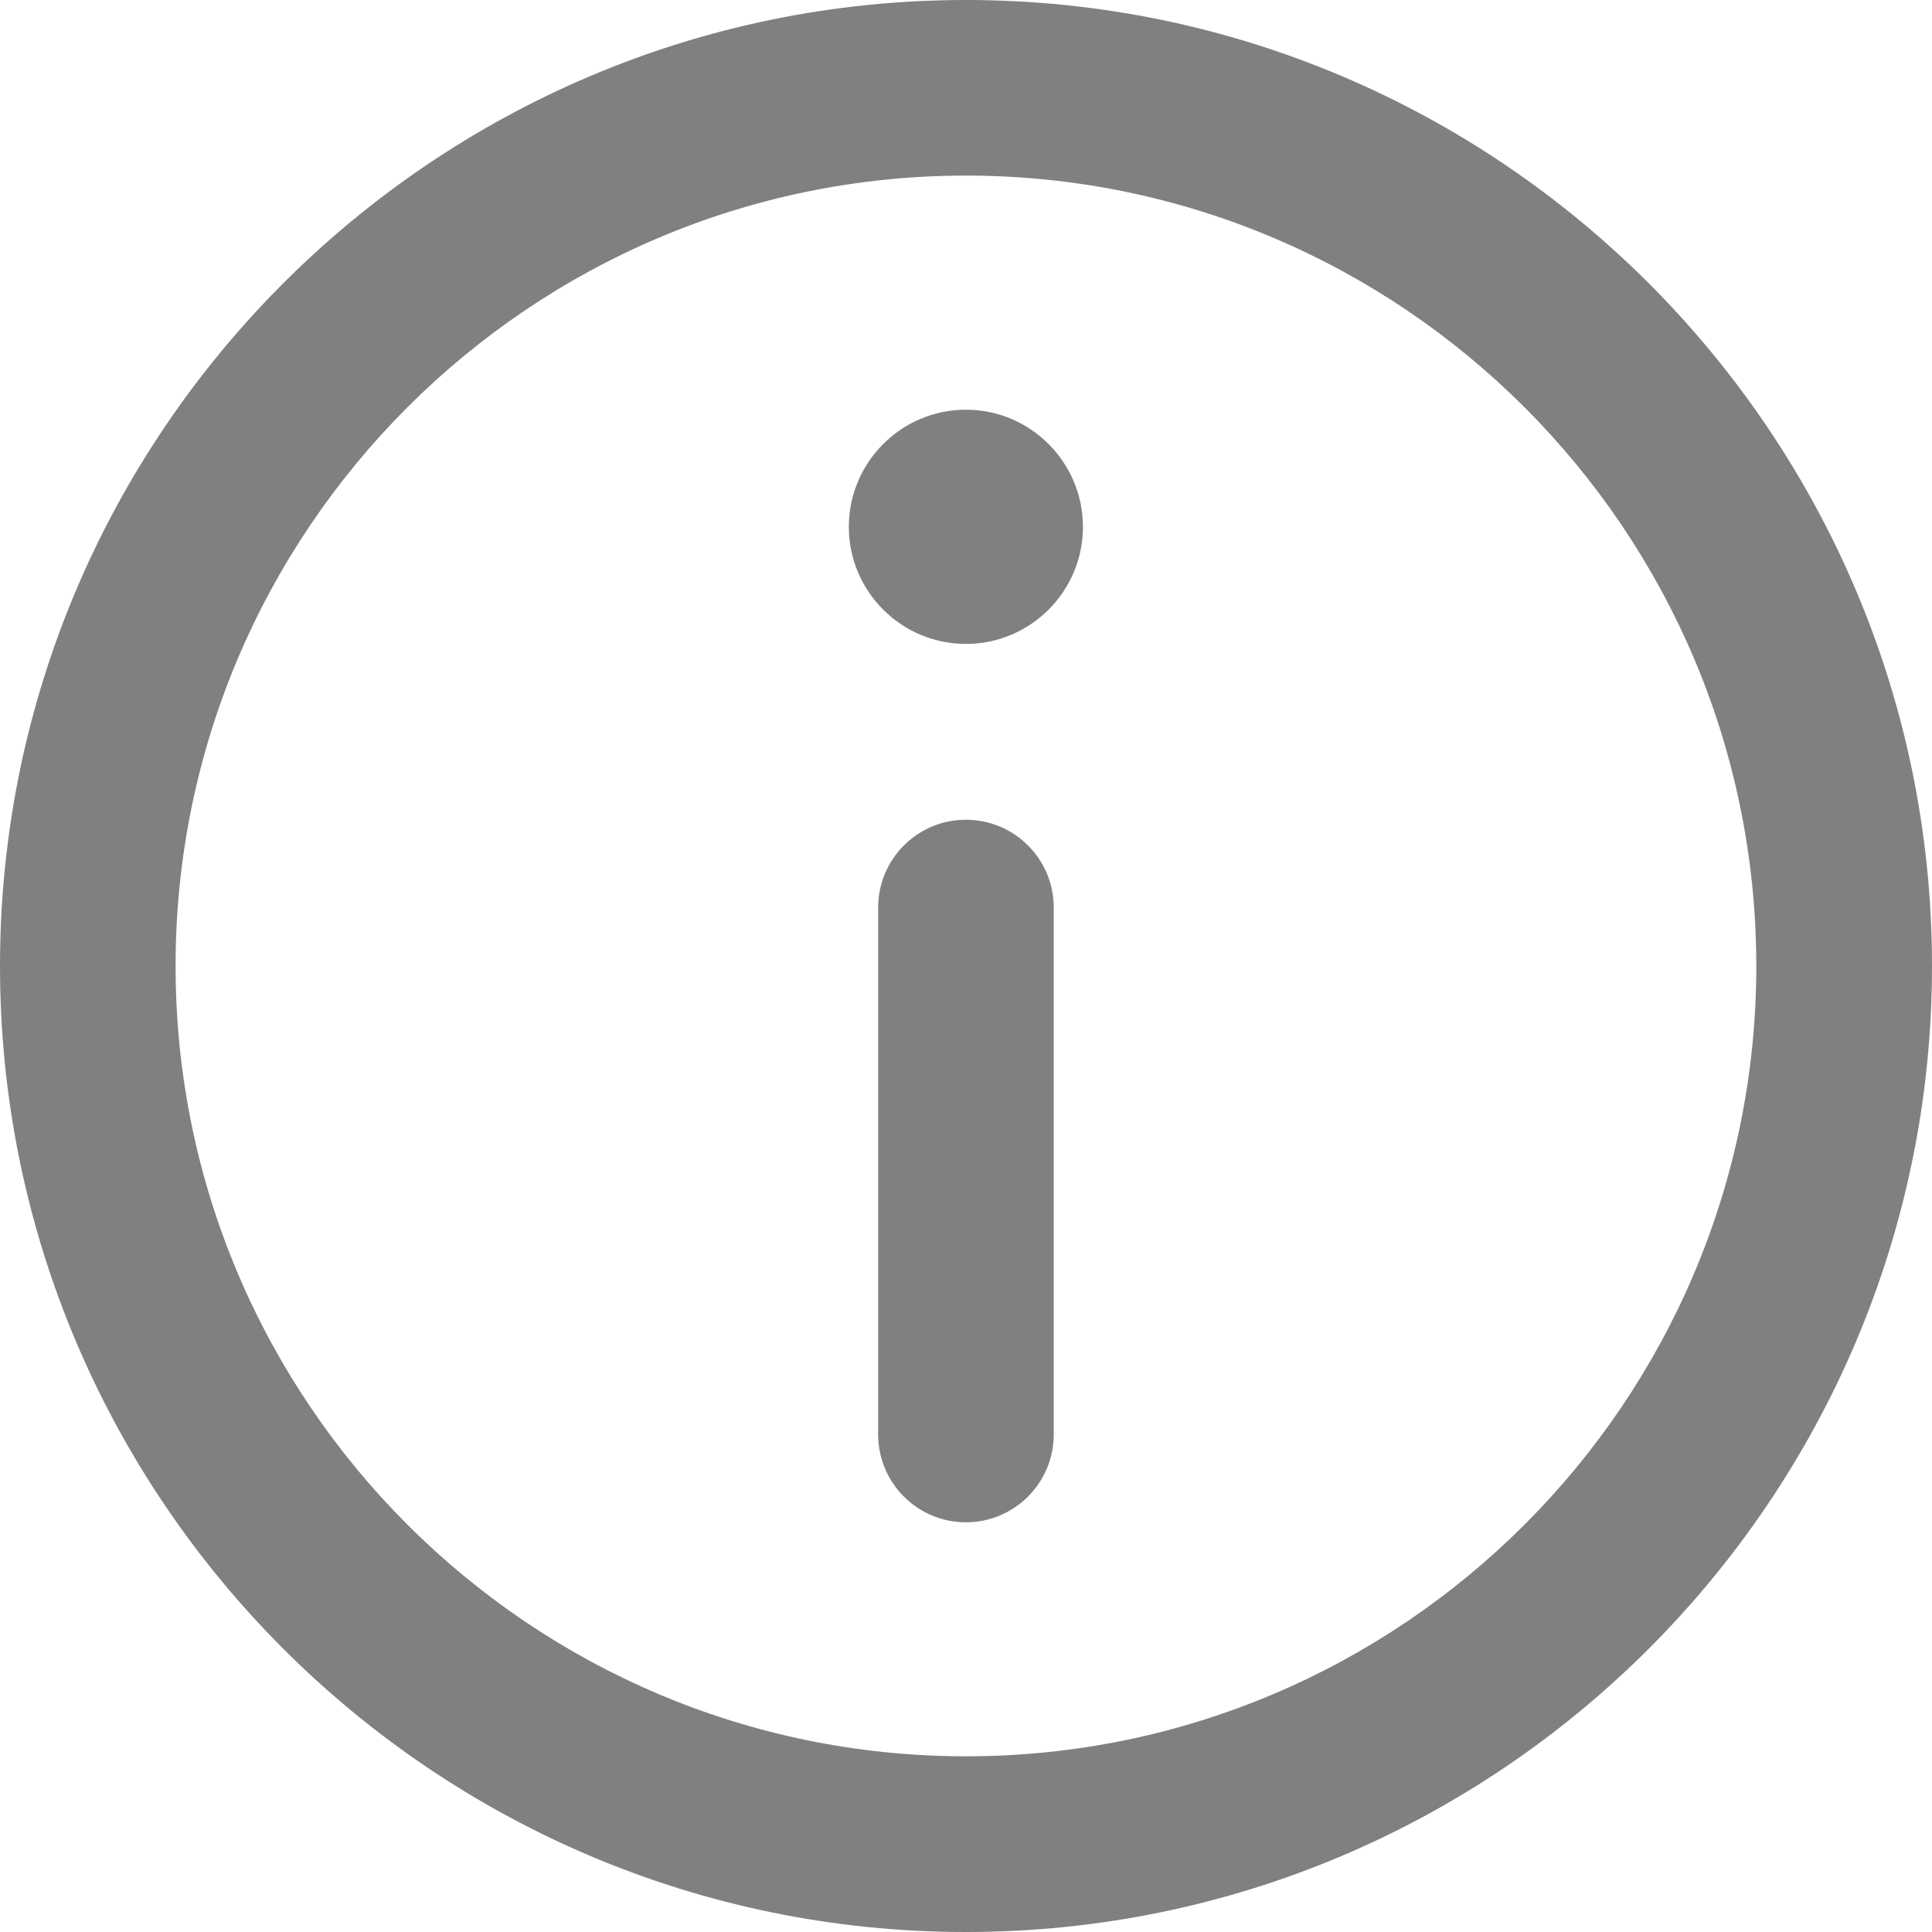
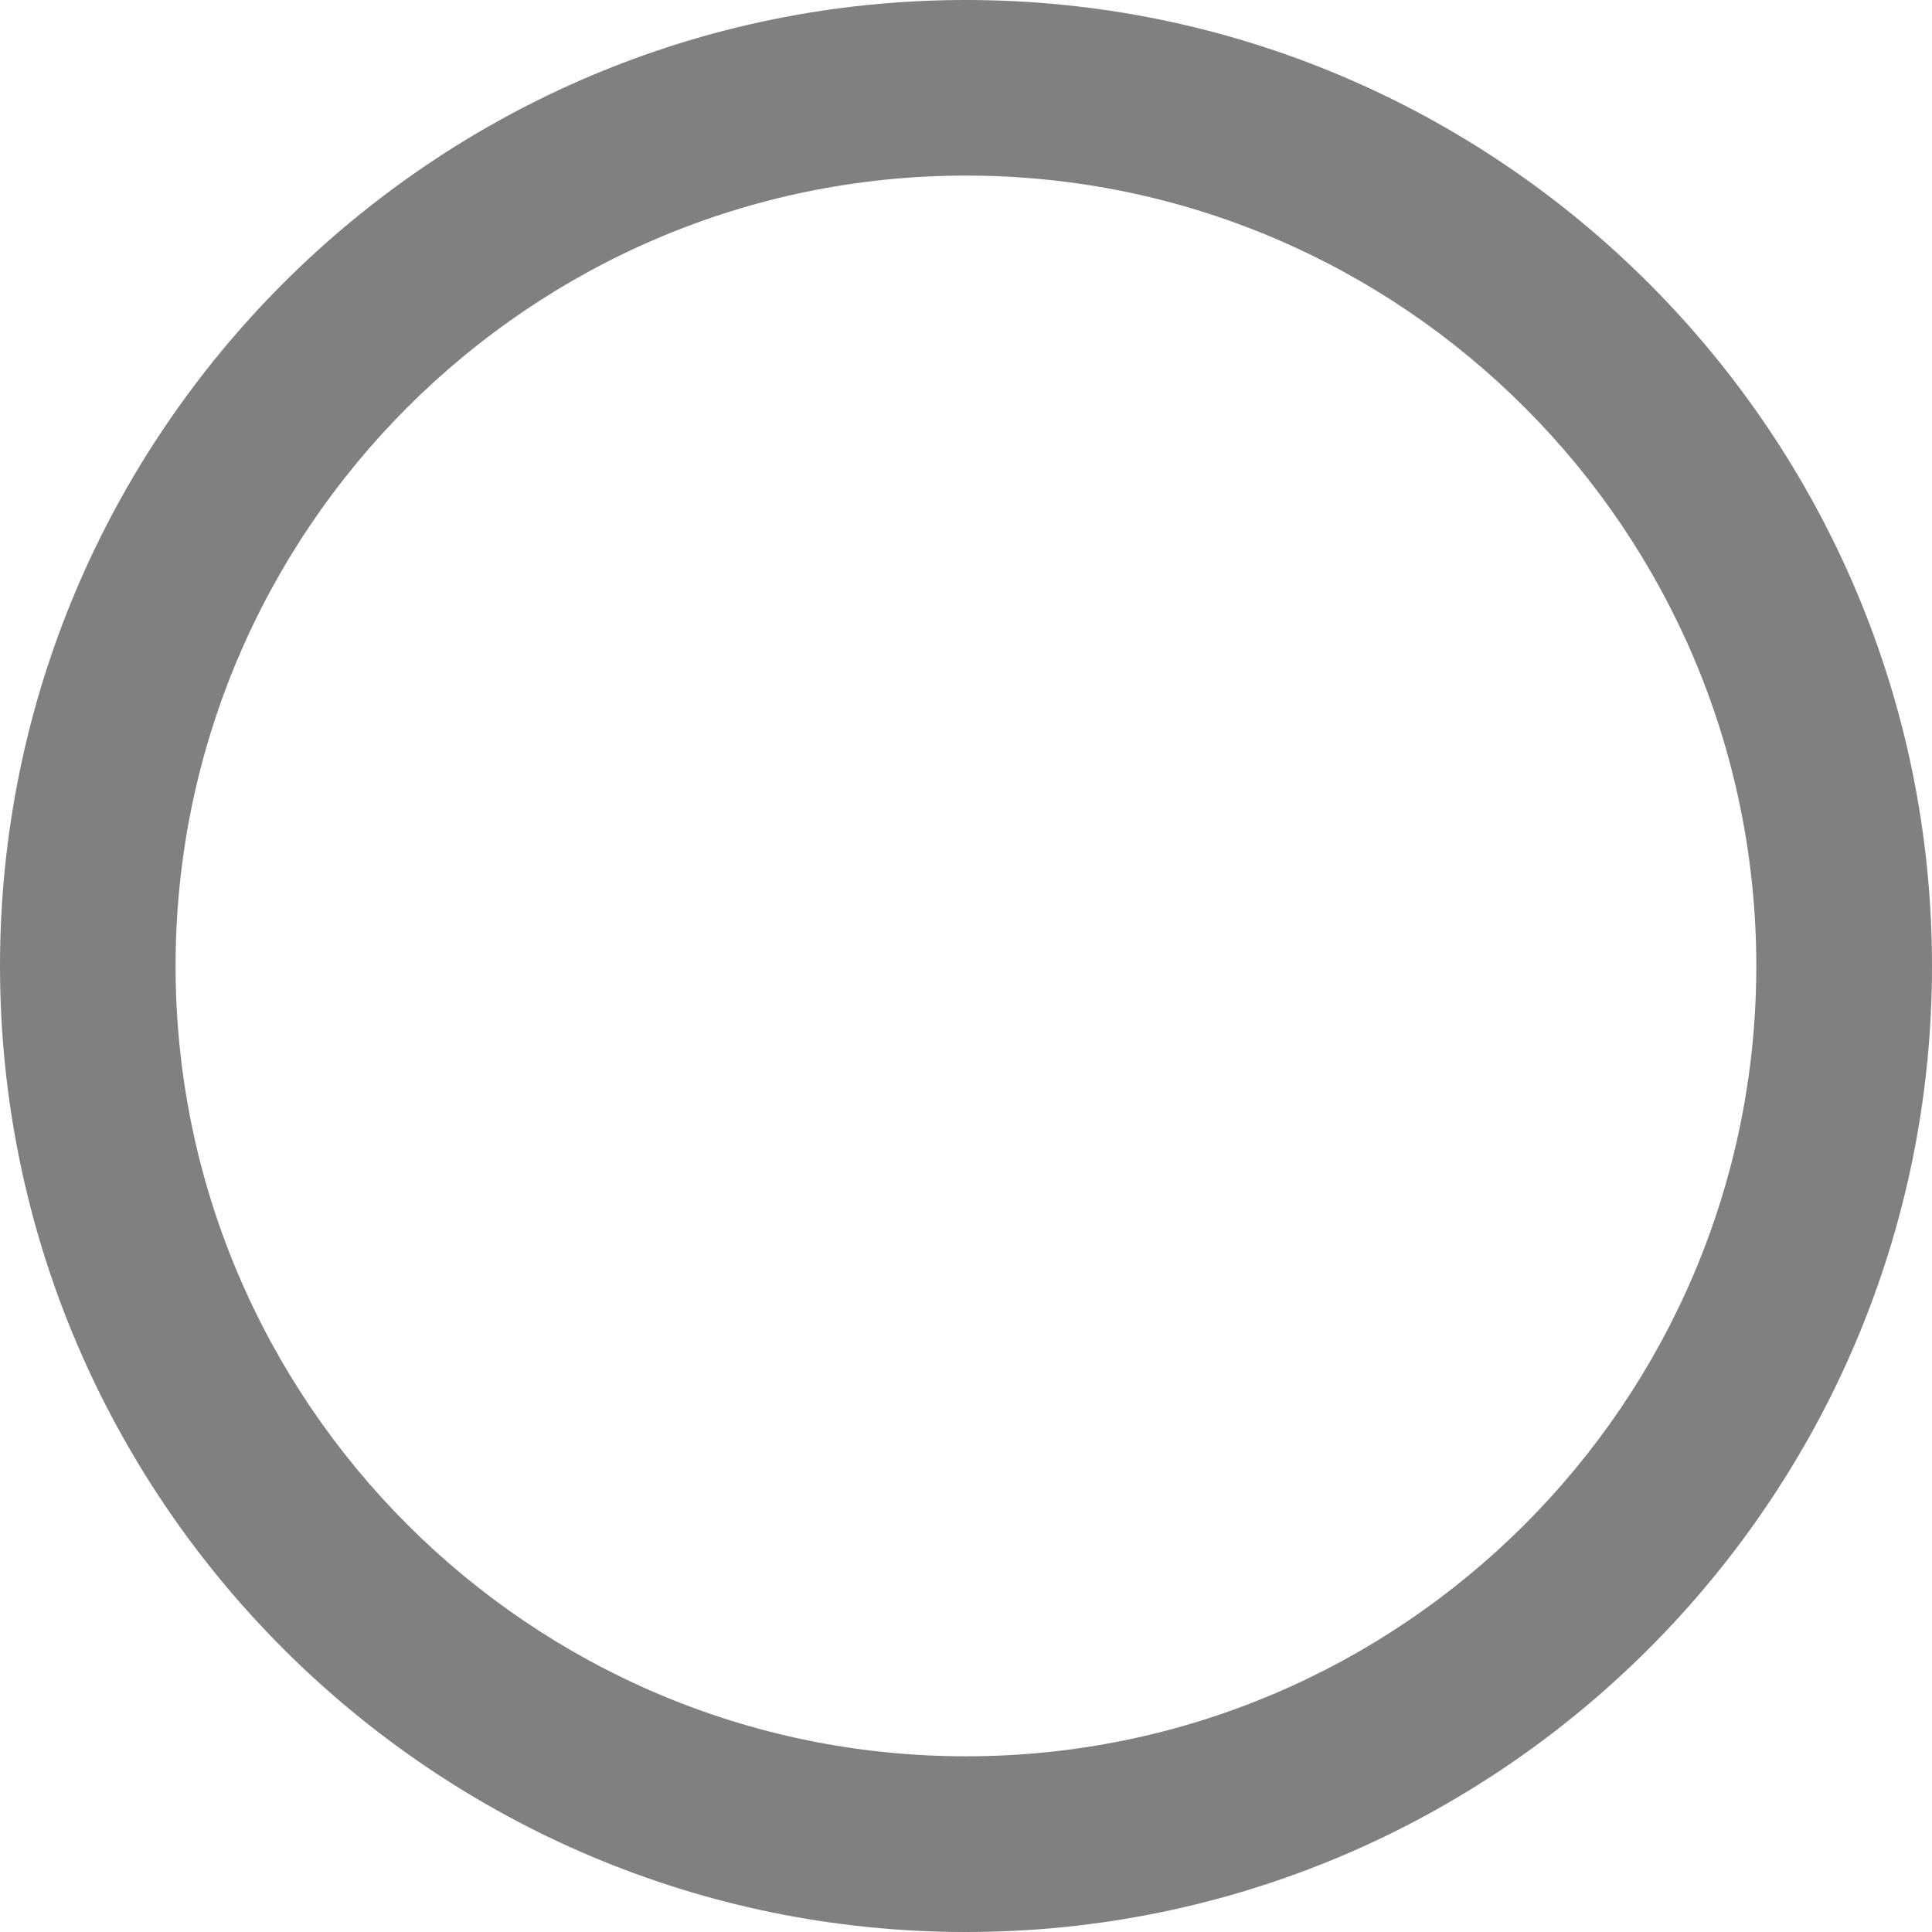
<svg xmlns="http://www.w3.org/2000/svg" width="17" height="17" viewBox="0 0 17 17" fill="none">
  <path d="M8.5 0C3.813 0 0 3.813 0 8.5C0 13.187 3.813 17 8.5 17C13.187 17 17 13.187 17 8.5C17 3.813 13.187 0 8.5 0ZM8.5 15.454C4.665 15.454 1.545 12.335 1.545 8.5C1.545 4.665 4.665 1.545 8.5 1.545C12.335 1.545 15.454 4.665 15.454 8.5C15.454 12.335 12.335 15.454 8.5 15.454Z" fill="#808080" />
-   <path d="M8.499 3.605C7.931 3.605 7.469 4.068 7.469 4.636C7.469 5.204 7.931 5.666 8.499 5.666C9.067 5.666 9.529 5.204 9.529 4.636C9.529 4.068 9.067 3.605 8.499 3.605Z" fill="#808080" />
-   <path d="M8.499 7.213C8.073 7.213 7.727 7.559 7.727 7.986V12.622C7.727 13.049 8.073 13.395 8.499 13.395C8.926 13.395 9.272 13.049 9.272 12.622V7.986C9.272 7.559 8.926 7.213 8.499 7.213Z" fill="#808080" />
</svg>